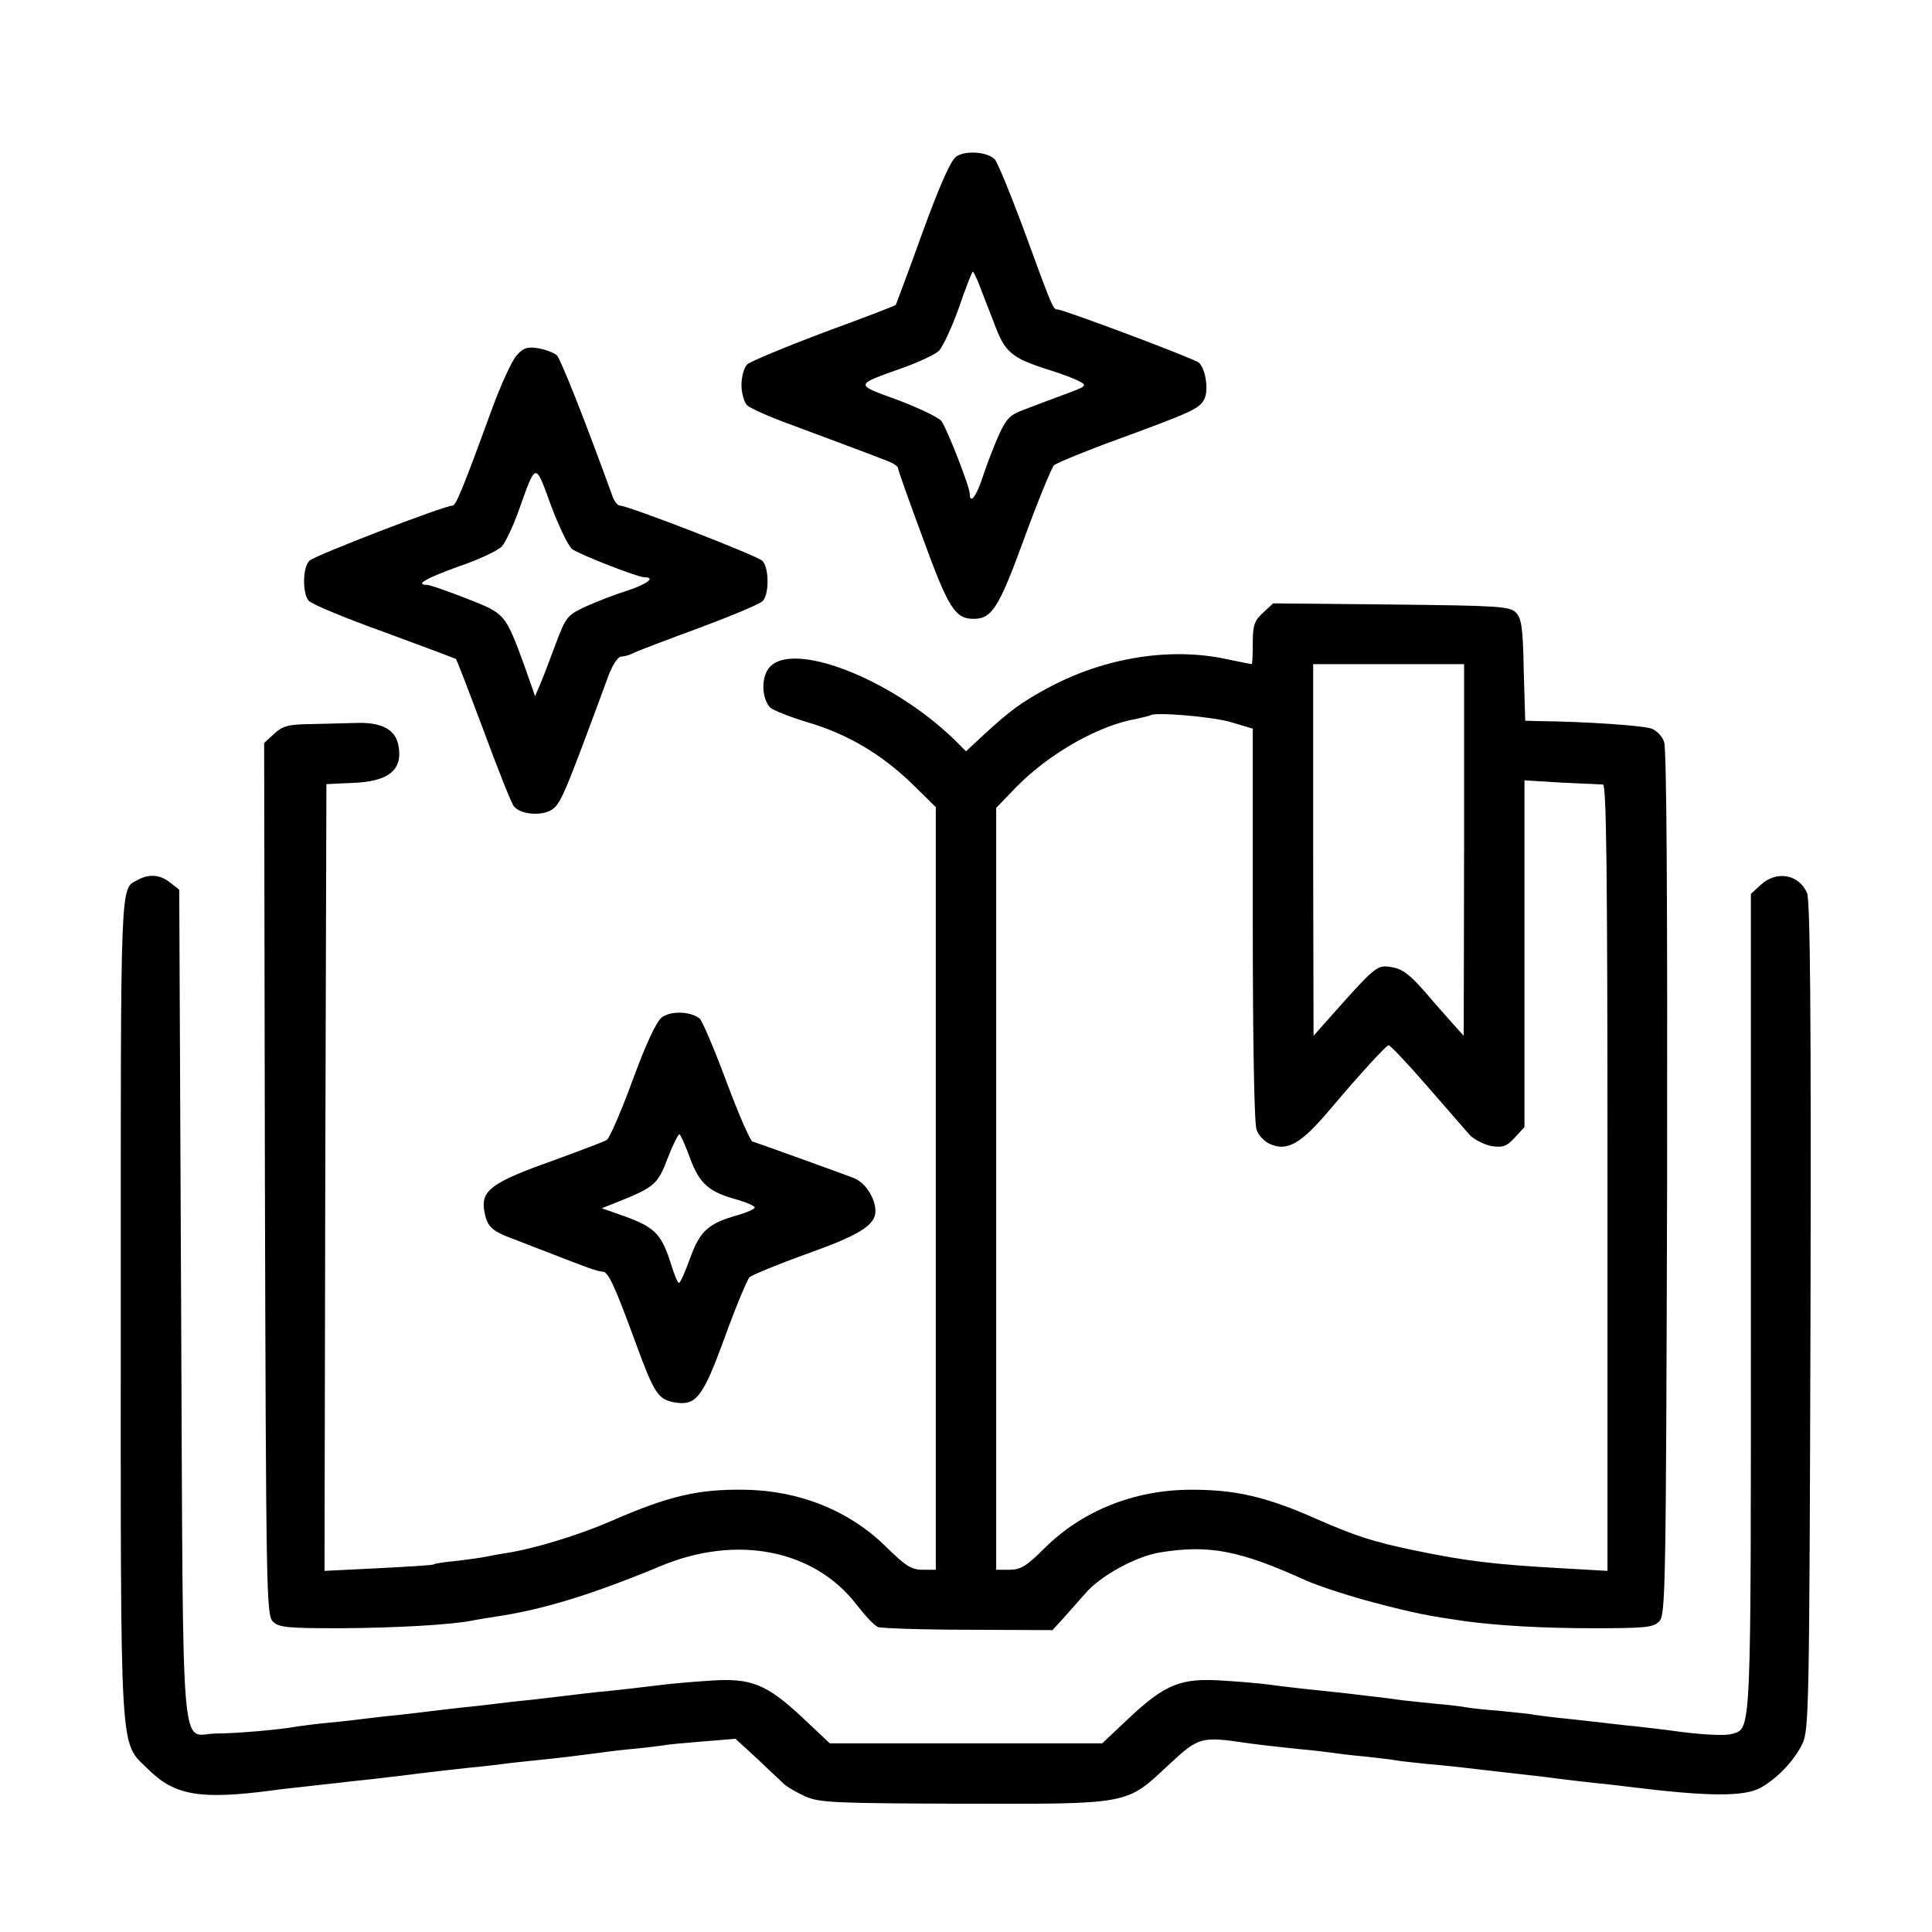
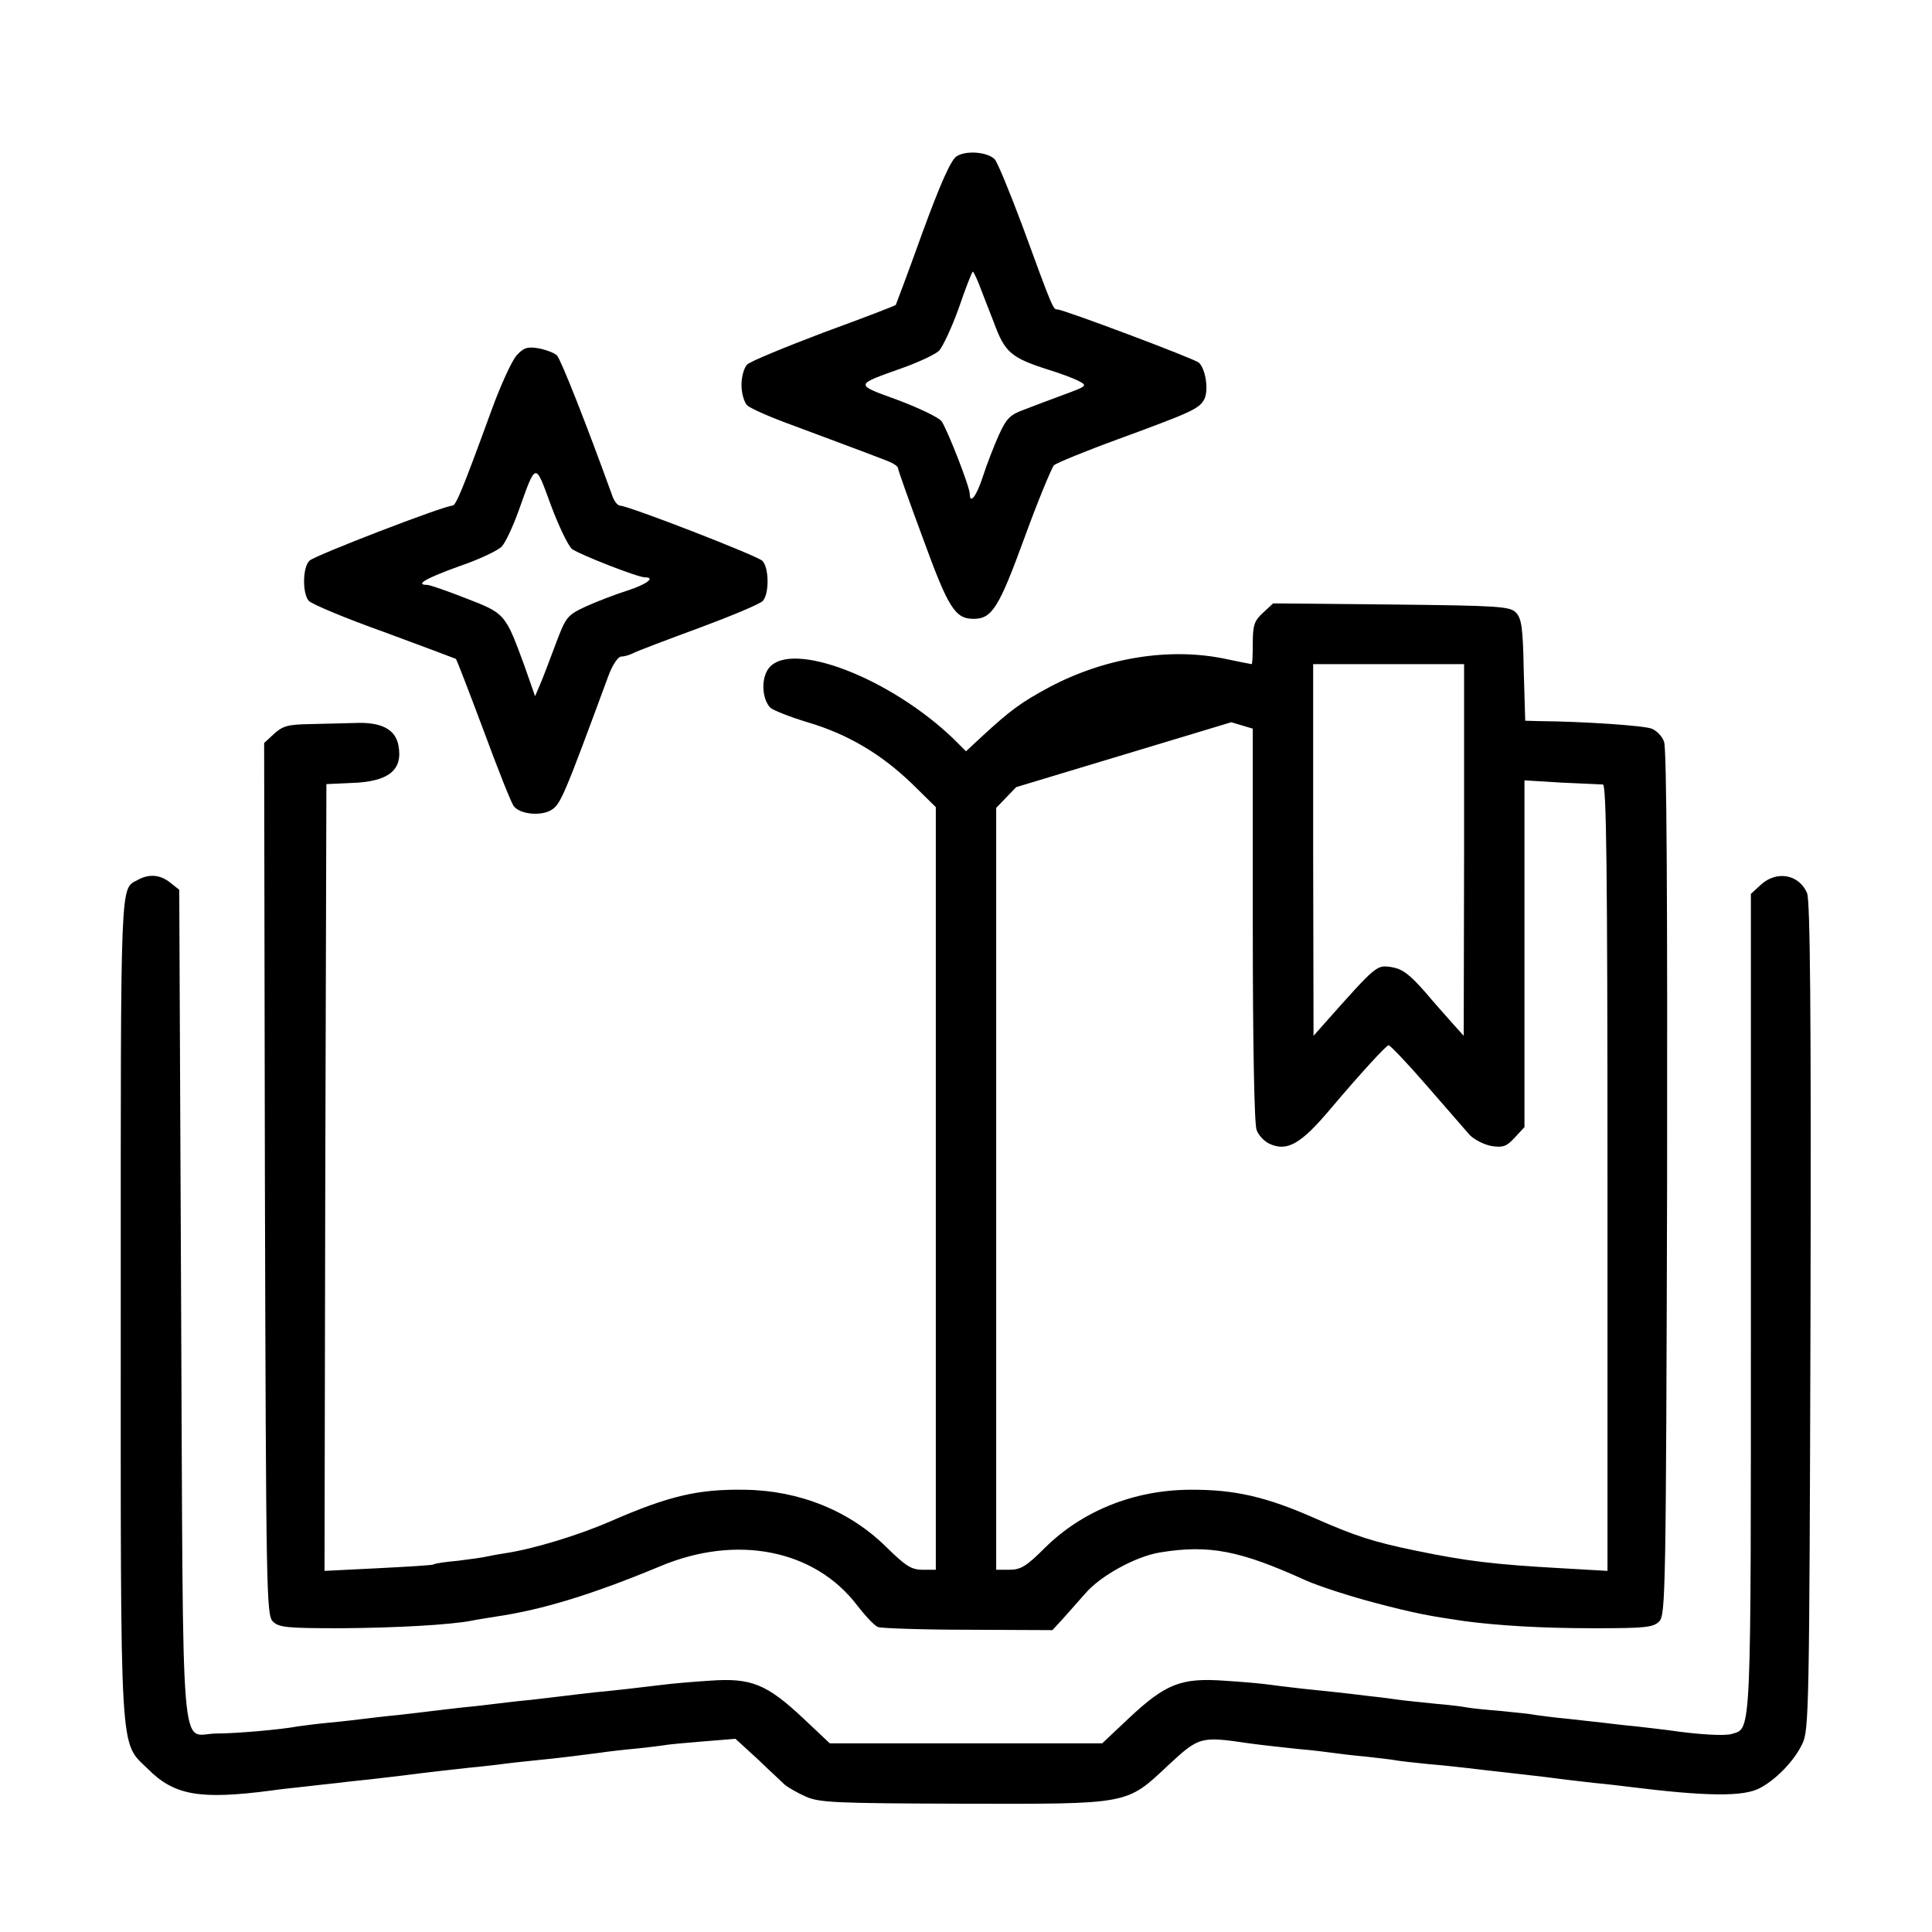
<svg xmlns="http://www.w3.org/2000/svg" version="1.0" width="512pt" height="512pt" viewBox="0 0 512 512" preserveAspectRatio="xMidYMid meet">
  <g transform="translate(0,512) scale(0.1,-0.1)" fill="#000000" stroke="none">
    <path d="M2534 4705 c-15 -11 -44 -77 -90 -203 -37 -103 -69 -188 -70 -190 -1 -2 -87 -35 -191 -73 -103 -39 -195 -77 -203 -85 -8 -8 -15 -32 -15 -54 0 -22 7 -46 15 -54 8 -8 60 -31 115 -51 93 -35 194 -72 258 -97 15 -6 27 -14 27 -19 0 -5 30 -89 66 -186 67 -184 85 -213 134 -213 49 0 67 29 135 215 36 99 72 185 78 192 7 6 82 37 167 68 196 72 217 81 231 106 13 24 4 82 -14 98 -13 11 -359 141 -375 141 -11 0 -12 1 -92 220 -34 91 -67 171 -74 178 -20 20 -78 24 -102 7z m60 -337 c7 -18 25 -65 40 -103 29 -79 45 -93 145 -125 33 -10 70 -24 82 -31 21 -11 18 -13 -42 -35 -35 -13 -83 -31 -106 -40 -36 -13 -46 -23 -66 -67 -13 -29 -32 -78 -42 -109 -17 -53 -35 -76 -35 -47 0 19 -60 172 -75 193 -8 10 -60 35 -116 56 -115 42 -116 39 13 85 42 15 85 35 96 45 10 10 34 61 53 114 18 53 35 96 37 96 2 0 9 -15 16 -32z" />
    <path d="M1369 4178 c-12 -13 -42 -78 -66 -144 -78 -214 -95 -254 -104 -254 -22 0 -365 -132 -379 -146 -18 -17 -19 -86 -2 -106 6 -8 96 -46 200 -83 103 -38 188 -70 190 -71 2 -1 35 -87 74 -191 38 -103 74 -194 80 -200 18 -22 74 -26 100 -9 24 16 32 34 150 354 11 30 26 52 34 52 8 0 22 4 32 9 9 5 88 35 175 67 86 32 163 64 169 72 17 20 16 89 -2 106 -15 14 -355 146 -377 146 -6 0 -16 12 -21 28 -69 191 -136 360 -146 370 -7 7 -29 15 -49 19 -30 5 -40 1 -58 -19z m147 -513 c21 -15 174 -75 193 -75 29 0 6 -18 -46 -35 -32 -10 -81 -29 -110 -42 -49 -23 -53 -27 -79 -96 -15 -40 -33 -88 -41 -107 l-15 -35 -28 80 c-51 139 -51 139 -154 179 -51 20 -97 36 -104 36 -34 0 -2 18 84 49 53 18 104 42 114 53 10 11 30 54 45 96 46 129 43 128 85 13 21 -56 46 -108 56 -116z" />
-     <path d="M3347 3496 c-23 -21 -27 -33 -27 -81 0 -30 -1 -55 -3 -55 -1 0 -33 6 -70 14 -148 31 -319 3 -466 -75 -76 -41 -103 -61 -178 -130 l-43 -40 -32 32 c-168 162 -430 263 -490 189 -22 -27 -19 -83 4 -106 7 -6 51 -24 98 -38 108 -32 196 -85 277 -163 l63 -62 0 -1011 0 -1010 -35 0 c-30 0 -45 10 -96 60 -97 96 -230 150 -375 152 -124 2 -201 -16 -357 -84 -85 -37 -204 -73 -277 -84 -19 -3 -42 -7 -50 -9 -8 -2 -42 -7 -75 -11 -33 -3 -62 -7 -66 -10 -3 -2 -70 -6 -148 -10 l-141 -7 2 1043 3 1042 65 3 c100 3 138 34 126 99 -8 44 -46 63 -116 60 -30 -1 -85 -2 -121 -3 -56 -1 -70 -5 -93 -26 l-26 -24 2 -1155 c3 -1095 4 -1156 21 -1173 16 -16 37 -18 180 -18 149 1 289 9 347 20 13 3 42 7 65 11 123 18 256 59 434 133 204 86 411 44 523 -104 21 -27 45 -53 55 -57 10 -3 118 -7 240 -7 l222 -1 25 27 c14 16 42 47 62 70 40 47 135 99 199 109 130 21 211 5 385 -74 36 -16 120 -43 185 -60 107 -28 140 -34 235 -48 90 -12 206 -19 342 -19 138 0 159 2 175 18 17 17 18 78 21 1161 1 741 -1 1153 -8 1170 -5 15 -20 30 -33 35 -20 8 -179 19 -299 20 l-36 1 -4 135 c-2 113 -6 137 -21 152 -16 16 -46 18 -330 21 l-313 3 -27 -25z m533 -628 l-1 -493 -27 30 c-15 17 -50 56 -77 88 -40 45 -58 59 -87 64 -40 6 -39 7 -176 -147 l-31 -35 -1 493 0 492 200 0 200 0 0 -492z m-617 338 l57 -17 0 -519 c0 -314 4 -529 10 -544 5 -15 21 -31 34 -37 47 -22 84 -1 165 96 78 92 145 165 151 165 4 0 50 -48 101 -107 52 -60 103 -118 114 -131 12 -12 37 -25 57 -29 31 -5 41 -1 62 22 l26 28 0 459 0 460 98 -6 c53 -2 103 -5 110 -5 9 -1 12 -216 12 -1042 l0 -1042 -122 7 c-179 10 -253 19 -388 47 -111 23 -157 38 -262 84 -133 59 -217 78 -336 77 -147 -1 -284 -56 -383 -154 -49 -49 -64 -58 -94 -58 l-35 0 0 1010 0 1009 53 55 c87 89 219 164 319 181 18 4 34 8 36 9 9 10 165 -3 215 -18z" />
+     <path d="M3347 3496 c-23 -21 -27 -33 -27 -81 0 -30 -1 -55 -3 -55 -1 0 -33 6 -70 14 -148 31 -319 3 -466 -75 -76 -41 -103 -61 -178 -130 l-43 -40 -32 32 c-168 162 -430 263 -490 189 -22 -27 -19 -83 4 -106 7 -6 51 -24 98 -38 108 -32 196 -85 277 -163 l63 -62 0 -1011 0 -1010 -35 0 c-30 0 -45 10 -96 60 -97 96 -230 150 -375 152 -124 2 -201 -16 -357 -84 -85 -37 -204 -73 -277 -84 -19 -3 -42 -7 -50 -9 -8 -2 -42 -7 -75 -11 -33 -3 -62 -7 -66 -10 -3 -2 -70 -6 -148 -10 l-141 -7 2 1043 3 1042 65 3 c100 3 138 34 126 99 -8 44 -46 63 -116 60 -30 -1 -85 -2 -121 -3 -56 -1 -70 -5 -93 -26 l-26 -24 2 -1155 c3 -1095 4 -1156 21 -1173 16 -16 37 -18 180 -18 149 1 289 9 347 20 13 3 42 7 65 11 123 18 256 59 434 133 204 86 411 44 523 -104 21 -27 45 -53 55 -57 10 -3 118 -7 240 -7 l222 -1 25 27 c14 16 42 47 62 70 40 47 135 99 199 109 130 21 211 5 385 -74 36 -16 120 -43 185 -60 107 -28 140 -34 235 -48 90 -12 206 -19 342 -19 138 0 159 2 175 18 17 17 18 78 21 1161 1 741 -1 1153 -8 1170 -5 15 -20 30 -33 35 -20 8 -179 19 -299 20 l-36 1 -4 135 c-2 113 -6 137 -21 152 -16 16 -46 18 -330 21 l-313 3 -27 -25z m533 -628 l-1 -493 -27 30 c-15 17 -50 56 -77 88 -40 45 -58 59 -87 64 -40 6 -39 7 -176 -147 l-31 -35 -1 493 0 492 200 0 200 0 0 -492z m-617 338 l57 -17 0 -519 c0 -314 4 -529 10 -544 5 -15 21 -31 34 -37 47 -22 84 -1 165 96 78 92 145 165 151 165 4 0 50 -48 101 -107 52 -60 103 -118 114 -131 12 -12 37 -25 57 -29 31 -5 41 -1 62 22 l26 28 0 459 0 460 98 -6 c53 -2 103 -5 110 -5 9 -1 12 -216 12 -1042 l0 -1042 -122 7 c-179 10 -253 19 -388 47 -111 23 -157 38 -262 84 -133 59 -217 78 -336 77 -147 -1 -284 -56 -383 -154 -49 -49 -64 -58 -94 -58 l-35 0 0 1010 0 1009 53 55 z" />
    <path d="M365 2788 c-47 -25 -45 20 -45 -1128 0 -1219 -4 -1153 72 -1228 70 -70 137 -82 328 -57 19 3 58 7 85 10 28 3 68 8 90 10 22 3 63 7 90 10 28 3 66 8 85 10 53 7 142 17 170 20 14 1 48 5 75 8 28 4 75 9 105 12 61 6 117 13 170 20 19 3 62 8 95 11 33 3 67 8 76 9 8 2 54 6 102 10 l86 7 58 -53 c31 -30 64 -60 72 -68 9 -8 34 -22 56 -32 36 -16 76 -18 414 -19 446 -1 435 -3 546 101 83 77 86 78 215 59 36 -5 94 -11 130 -15 36 -3 76 -8 90 -10 14 -2 53 -7 88 -10 35 -4 71 -8 81 -10 9 -2 48 -6 86 -10 37 -3 82 -8 99 -10 17 -2 76 -9 131 -15 55 -6 111 -13 125 -15 14 -2 52 -6 85 -10 33 -3 74 -8 90 -10 208 -26 307 -27 350 -3 43 23 90 72 111 116 18 35 19 88 22 1132 2 819 -1 1102 -9 1123 -21 50 -81 61 -123 22 l-26 -24 0 -1081 c0 -1164 2 -1129 -50 -1145 -18 -6 -89 -2 -170 10 -14 2 -52 6 -85 10 -33 3 -73 8 -90 10 -16 2 -57 6 -90 10 -33 3 -71 8 -85 10 -14 3 -56 7 -95 11 -38 3 -77 7 -87 9 -9 2 -48 7 -85 10 -37 4 -79 8 -93 10 -14 2 -50 7 -80 10 -30 4 -68 8 -85 10 -16 2 -59 6 -95 10 -36 4 -76 9 -90 11 -14 2 -66 7 -116 10 -114 8 -155 -8 -253 -100 l-70 -66 -361 0 -361 0 -70 66 c-97 91 -138 108 -248 100 -47 -3 -104 -8 -126 -11 -66 -8 -117 -14 -180 -20 -33 -4 -71 -8 -85 -10 -14 -2 -52 -6 -85 -10 -33 -3 -73 -8 -90 -10 -16 -2 -57 -7 -90 -10 -33 -4 -71 -8 -85 -10 -14 -2 -52 -6 -85 -10 -33 -3 -73 -8 -90 -10 -16 -2 -57 -7 -90 -10 -33 -3 -71 -8 -85 -10 -48 -9 -166 -19 -217 -19 -97 -1 -87 -117 -93 1135 l-5 1101 -24 19 c-26 21 -56 24 -86 7z" />
-     <path d="M1753 2423 c-14 -11 -43 -74 -77 -167 -30 -82 -61 -153 -68 -157 -6 -4 -72 -29 -146 -56 -158 -56 -187 -78 -179 -130 8 -46 18 -55 92 -82 33 -13 69 -27 80 -31 97 -38 130 -50 142 -50 15 0 32 -37 88 -190 48 -131 59 -148 100 -156 60 -11 77 11 136 173 29 80 59 151 65 158 7 6 74 34 149 61 141 50 185 77 185 114 0 35 -27 76 -57 88 -42 16 -256 93 -269 97 -6 2 -37 73 -69 159 -32 86 -64 161 -71 167 -24 19 -78 21 -101 2z m76 -373 c25 -67 49 -89 127 -110 24 -7 44 -16 44 -20 0 -4 -20 -13 -44 -20 -79 -22 -101 -42 -127 -114 -13 -36 -26 -66 -30 -66 -3 0 -13 24 -22 54 -24 75 -42 93 -117 121 l-65 23 40 16 c100 40 108 47 135 118 14 36 28 64 31 62 3 -2 16 -31 28 -64z" />
  </g>
</svg>